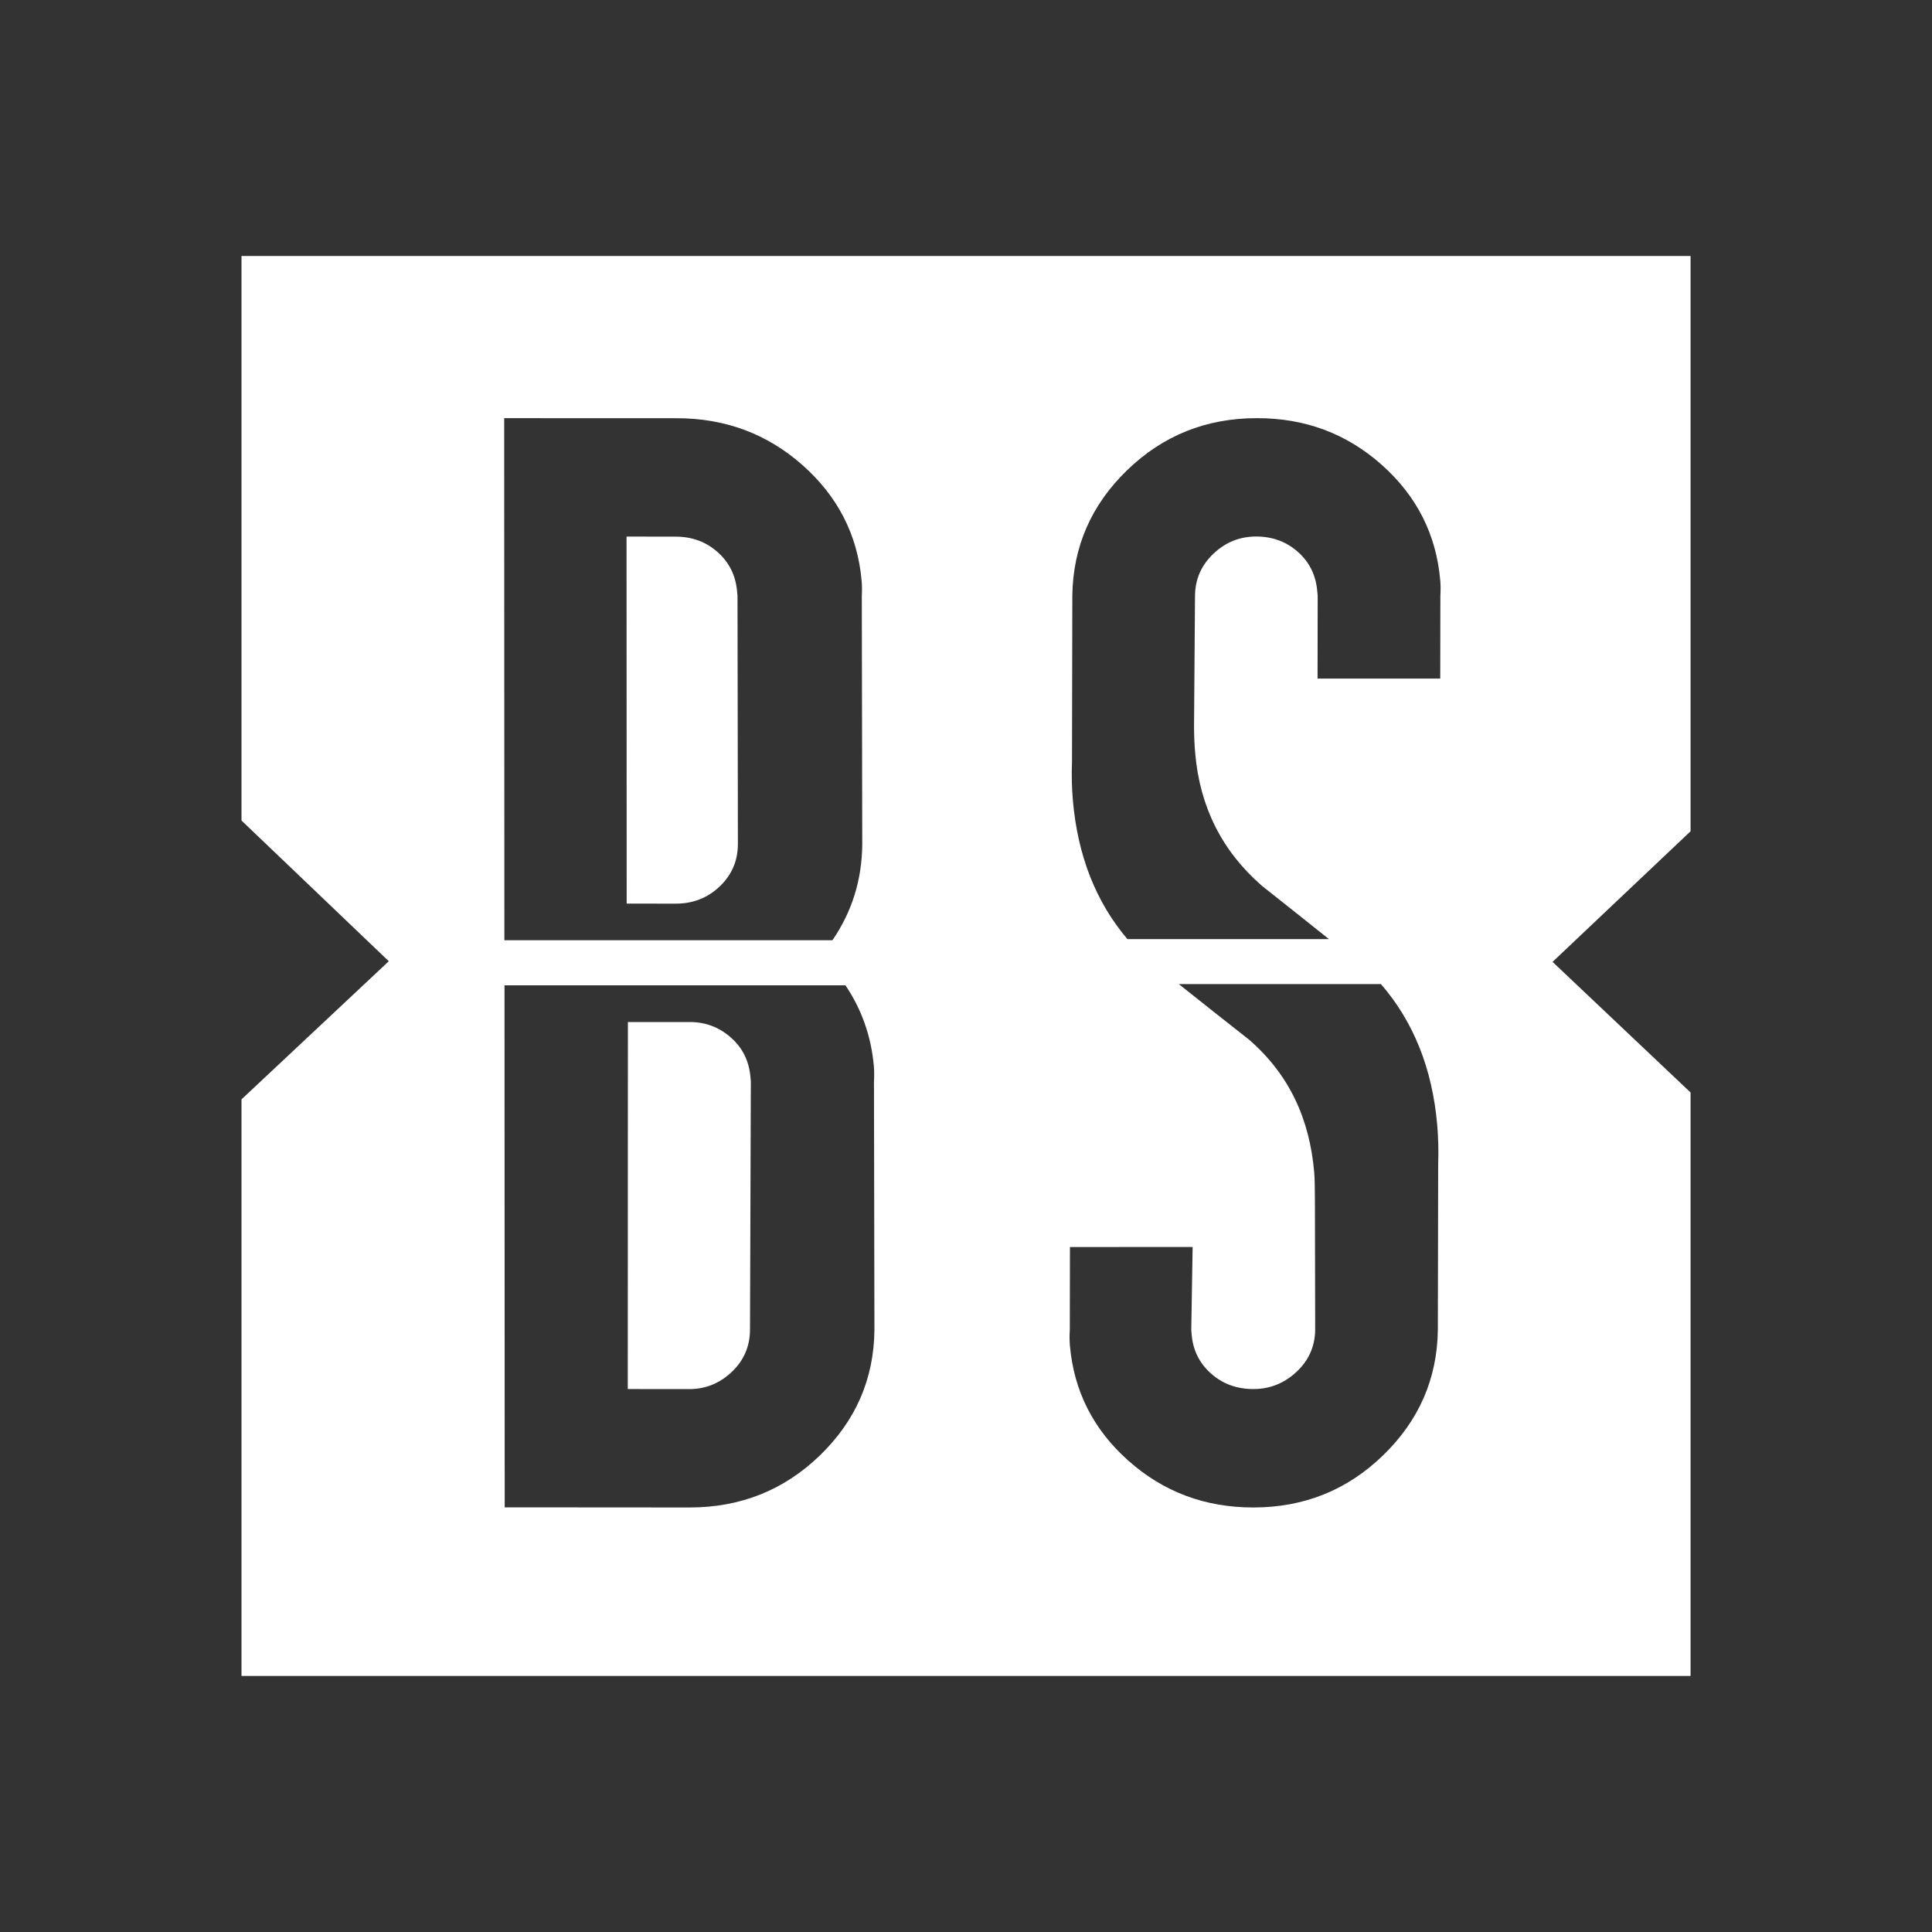
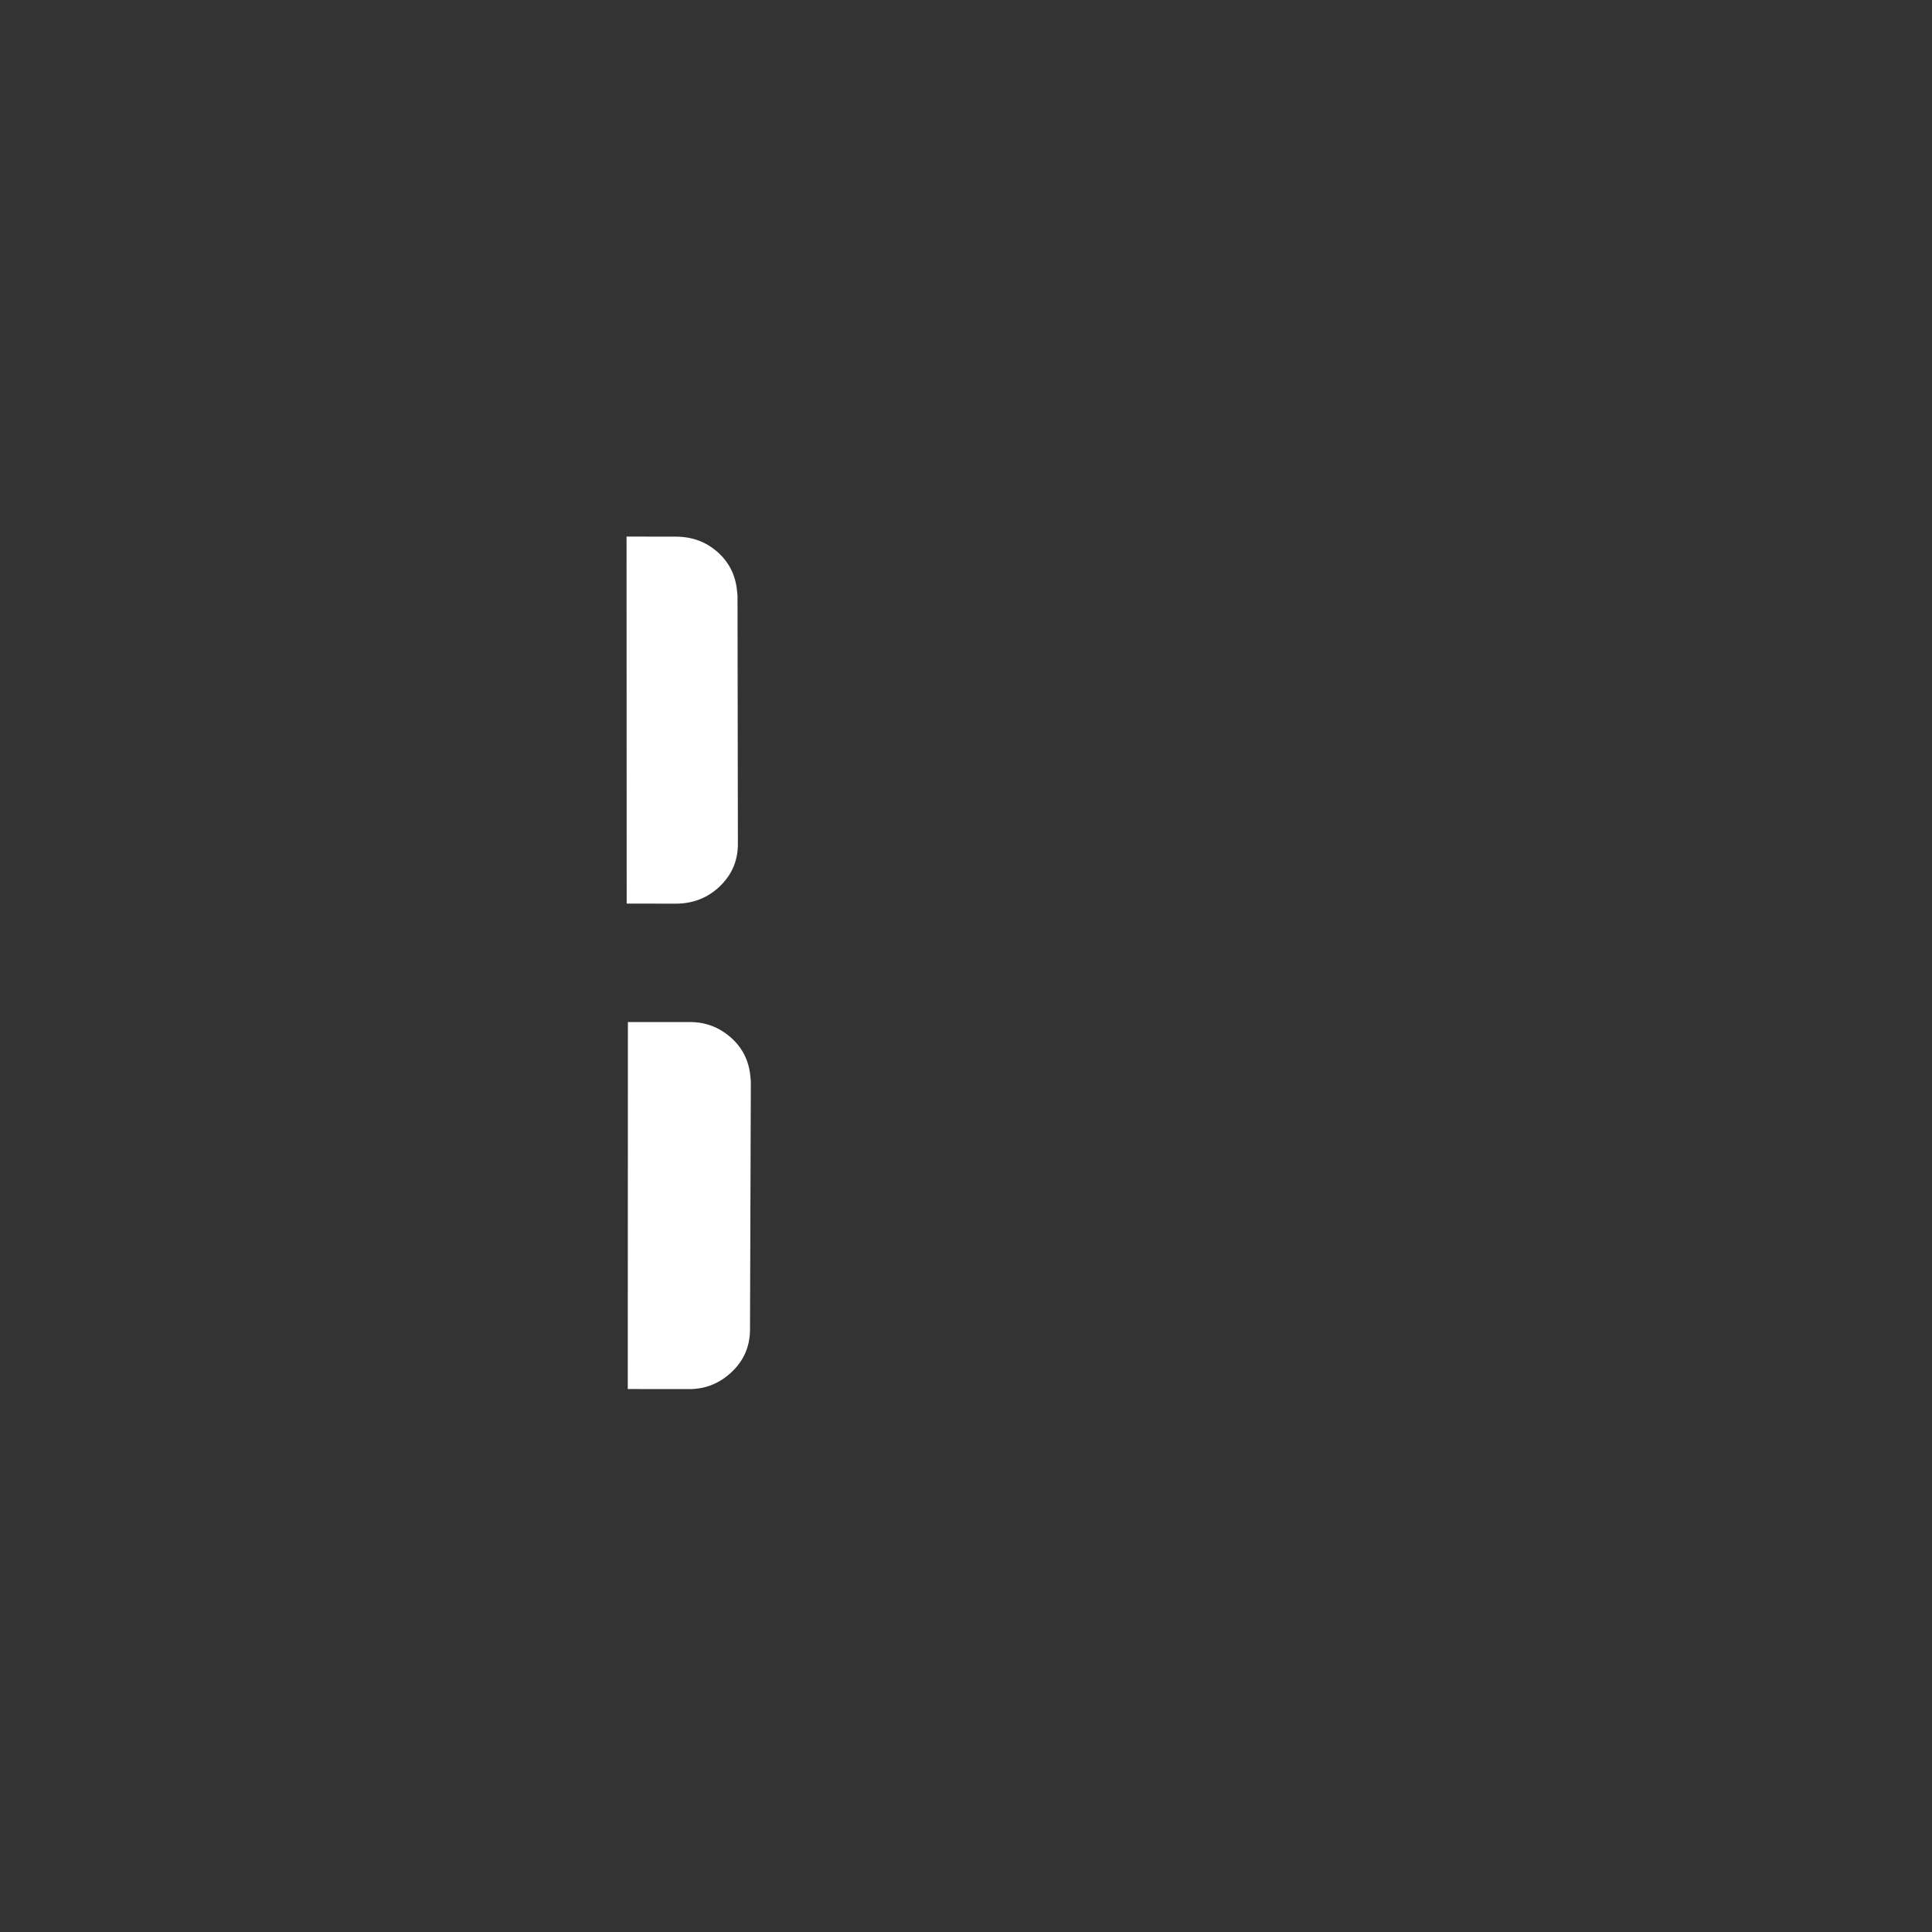
<svg xmlns="http://www.w3.org/2000/svg" width="30" height="30" viewBox="0 0 30 30" fill="none">
  <rect x="0" y="0" width="30" height="30" fill="#333333" stroke="none" />
  <path d="M11.142 8.572C11.322 8.731 11.423 8.934 11.445 9.179L11.452 9.252L11.458 13.113C11.456 13.371 11.361 13.588 11.174 13.766C10.987 13.943 10.76 14.032 10.493 14.032L9.731 14.031L9.729 8.332L10.492 8.333C10.746 8.333 10.963 8.413 11.142 8.572Z" fill="white" />
  <path d="M11.363 21.303C11.55 21.126 11.644 20.908 11.646 20.651L11.659 16.79L11.652 16.717C11.63 16.472 11.529 16.269 11.348 16.11C11.167 15.95 10.954 15.87 10.711 15.87L9.75 15.87L9.748 21.569L10.701 21.57C10.955 21.57 11.175 21.481 11.363 21.303Z" fill="white" />
-   <path fill-rule="evenodd" clip-rule="evenodd" d="M26.251 3.975H3.75V12.741L6.037 14.926L3.75 17.071V26.024H26.251V16.964L24.108 14.936L26.251 12.908V3.975ZM12.926 14.6C13.23 14.157 13.384 13.662 13.389 13.114L13.382 9.253C13.387 9.168 13.386 9.088 13.379 9.014C13.315 8.303 13.008 7.706 12.46 7.221C11.912 6.737 11.261 6.494 10.509 6.494L7.829 6.493L7.832 14.6H12.926ZM13.128 15.3C13.38 15.673 13.527 16.09 13.569 16.552C13.575 16.625 13.576 16.705 13.571 16.791L13.578 20.652C13.57 21.412 13.288 22.061 12.731 22.6C12.174 23.139 11.499 23.408 10.708 23.408L7.837 23.406L7.834 15.3H13.128ZM17.506 14.582H20.635C20.29 14.306 19.944 14.031 19.595 13.755C18.976 13.216 18.631 12.53 18.559 11.696C18.547 11.561 18.541 11.42 18.541 11.273L18.556 9.251C18.559 8.993 18.654 8.776 18.842 8.598C19.03 8.42 19.25 8.331 19.505 8.331C19.759 8.331 19.975 8.411 20.154 8.57C20.333 8.729 20.433 8.932 20.454 9.177L20.461 9.25L20.459 10.537L22.364 10.537L22.366 9.25C22.371 9.164 22.371 9.084 22.364 9.011C22.302 8.3 22 7.702 21.456 7.218C20.912 6.734 20.266 6.492 19.517 6.493C18.729 6.493 18.057 6.763 17.501 7.302C16.944 7.842 16.661 8.491 16.651 9.251L16.646 11.825C16.638 12.034 16.643 12.236 16.66 12.432C16.735 13.289 17.017 14.006 17.506 14.582ZM18.305 15.281H21.443C21.949 15.864 22.241 16.593 22.317 17.468C22.334 17.664 22.339 17.867 22.332 18.075L22.327 20.649C22.317 21.409 22.033 22.059 21.477 22.598C20.92 23.138 20.248 23.408 19.461 23.408C18.712 23.408 18.065 23.166 17.522 22.682C16.977 22.198 16.675 21.601 16.613 20.89C16.607 20.816 16.606 20.737 16.612 20.651L16.614 19.364L18.519 19.363L18.498 20.65L18.504 20.724C18.525 20.969 18.626 21.171 18.807 21.33C18.987 21.49 19.206 21.569 19.462 21.569C19.719 21.569 19.942 21.48 20.132 21.302C20.322 21.125 20.419 20.907 20.422 20.65L20.418 18.627C20.417 18.63 20.417 18.602 20.417 18.559C20.416 18.464 20.416 18.297 20.407 18.204C20.335 17.371 20.018 16.685 19.397 16.145C19.03 15.857 18.666 15.569 18.305 15.281Z" fill="white" />
</svg>